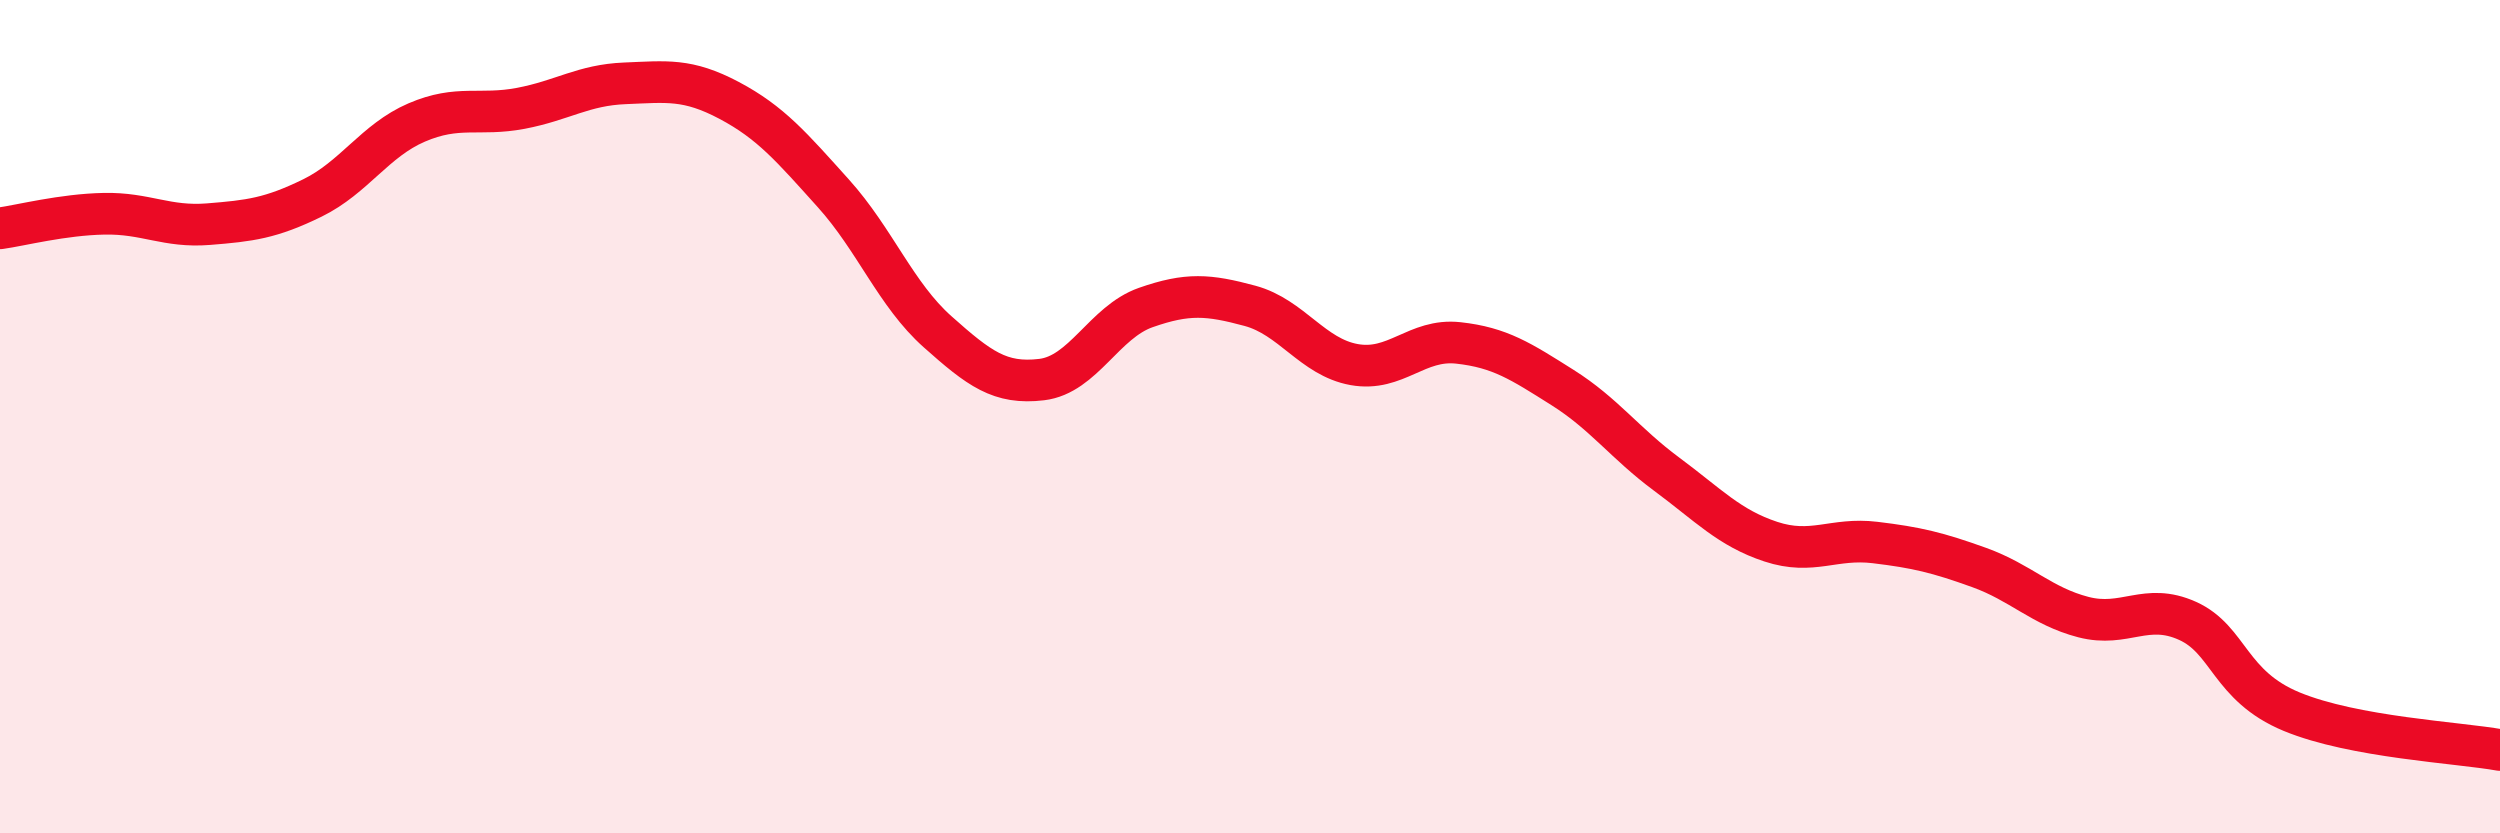
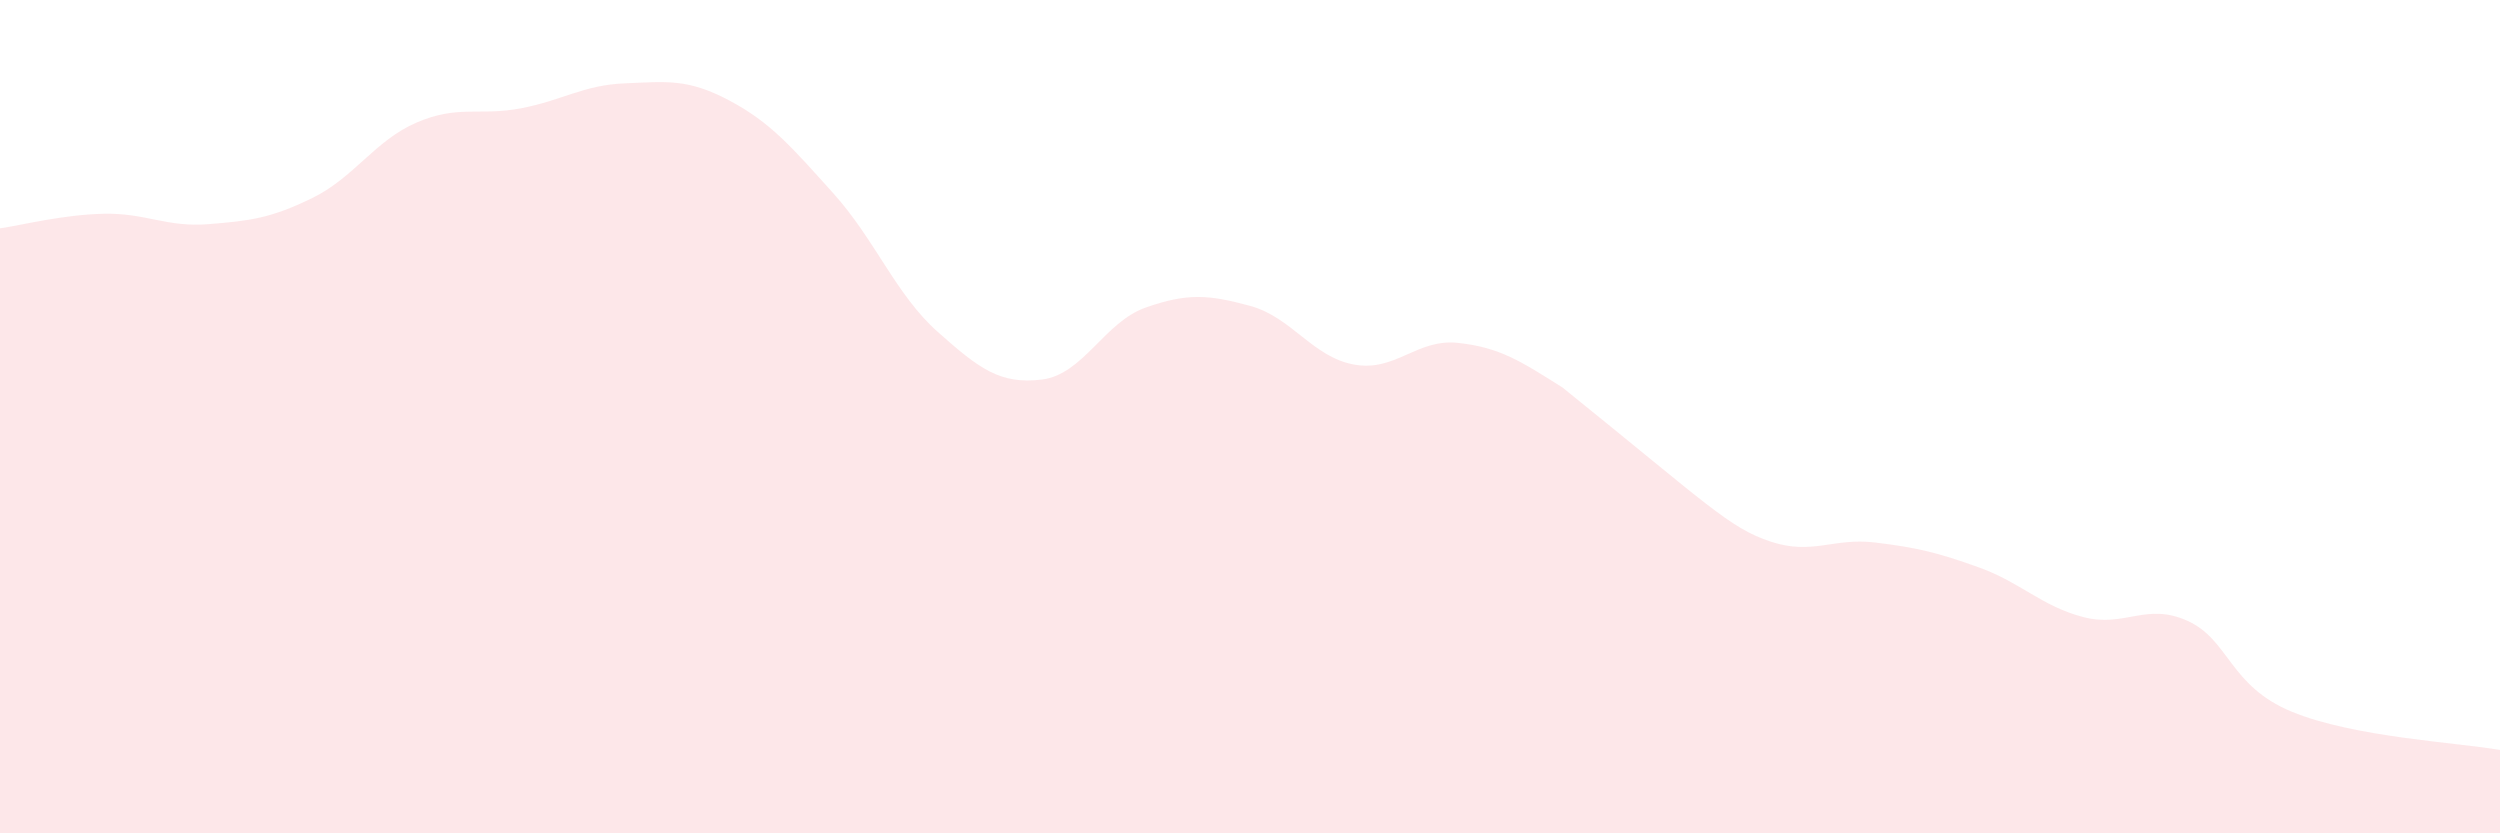
<svg xmlns="http://www.w3.org/2000/svg" width="60" height="20" viewBox="0 0 60 20">
-   <path d="M 0,5.48 C 0.5,5.41 1.5,5.15 2.5,5.13 C 3.5,5.11 4,5.46 5,5.38 C 6,5.3 6.5,5.24 7.5,4.75 C 8.5,4.26 9,3.37 10,2.94 C 11,2.51 11.5,2.79 12.5,2.6 C 13.5,2.41 14,2.04 15,2 C 16,1.96 16.5,1.88 17.5,2.41 C 18.5,2.94 19,3.53 20,4.64 C 21,5.75 21.5,7.07 22.5,7.96 C 23.5,8.85 24,9.23 25,9.11 C 26,8.99 26.5,7.73 27.5,7.38 C 28.5,7.03 29,7.07 30,7.34 C 31,7.61 31.5,8.57 32.5,8.75 C 33.5,8.93 34,8.12 35,8.23 C 36,8.34 36.5,8.67 37.5,9.3 C 38.5,9.93 39,10.64 40,11.38 C 41,12.12 41.5,12.67 42.5,13 C 43.5,13.33 44,12.9 45,13.02 C 46,13.14 46.5,13.26 47.5,13.62 C 48.5,13.98 49,14.55 50,14.81 C 51,15.07 51.5,14.45 52.5,14.9 C 53.5,15.35 53.5,16.46 55,17.08 C 56.5,17.7 59,17.82 60,18L60 20L0 20Z" fill="#EB0A25" opacity="0.1" stroke-linecap="round" stroke-linejoin="round" />
-   <path d="M 0,5.48 C 0.5,5.41 1.5,5.15 2.5,5.13 C 3.5,5.11 4,5.46 5,5.38 C 6,5.3 6.5,5.24 7.5,4.75 C 8.5,4.26 9,3.37 10,2.94 C 11,2.51 11.5,2.79 12.5,2.6 C 13.5,2.41 14,2.04 15,2 C 16,1.96 16.5,1.88 17.5,2.41 C 18.5,2.94 19,3.53 20,4.64 C 21,5.75 21.5,7.07 22.5,7.96 C 23.5,8.85 24,9.23 25,9.11 C 26,8.99 26.5,7.73 27.5,7.38 C 28.5,7.03 29,7.07 30,7.34 C 31,7.61 31.5,8.57 32.5,8.75 C 33.5,8.93 34,8.12 35,8.23 C 36,8.34 36.5,8.67 37.5,9.3 C 38.5,9.93 39,10.64 40,11.38 C 41,12.12 41.5,12.67 42.5,13 C 43.5,13.33 44,12.9 45,13.02 C 46,13.14 46.5,13.26 47.5,13.62 C 48.5,13.98 49,14.55 50,14.81 C 51,15.07 51.5,14.45 52.5,14.9 C 53.5,15.35 53.5,16.46 55,17.08 C 56.5,17.7 59,17.82 60,18" stroke="#EB0A25" stroke-width="1" fill="none" stroke-linecap="round" stroke-linejoin="round" />
+   <path d="M 0,5.48 C 0.5,5.41 1.5,5.15 2.5,5.13 C 3.5,5.11 4,5.46 5,5.38 C 6,5.3 6.5,5.24 7.5,4.75 C 8.5,4.26 9,3.37 10,2.94 C 11,2.51 11.5,2.79 12.5,2.6 C 13.5,2.41 14,2.04 15,2 C 16,1.96 16.5,1.88 17.5,2.41 C 18.5,2.94 19,3.53 20,4.64 C 21,5.75 21.5,7.07 22.5,7.96 C 23.5,8.85 24,9.23 25,9.11 C 26,8.99 26.5,7.73 27.5,7.38 C 28.5,7.03 29,7.07 30,7.34 C 31,7.61 31.5,8.57 32.5,8.75 C 33.5,8.93 34,8.12 35,8.23 C 36,8.34 36.5,8.67 37.5,9.3 C 41,12.12 41.5,12.67 42.5,13 C 43.5,13.33 44,12.9 45,13.02 C 46,13.14 46.5,13.26 47.5,13.62 C 48.5,13.98 49,14.55 50,14.81 C 51,15.07 51.5,14.45 52.5,14.9 C 53.5,15.35 53.5,16.46 55,17.08 C 56.5,17.7 59,17.82 60,18L60 20L0 20Z" fill="#EB0A25" opacity="0.1" stroke-linecap="round" stroke-linejoin="round" />
</svg>